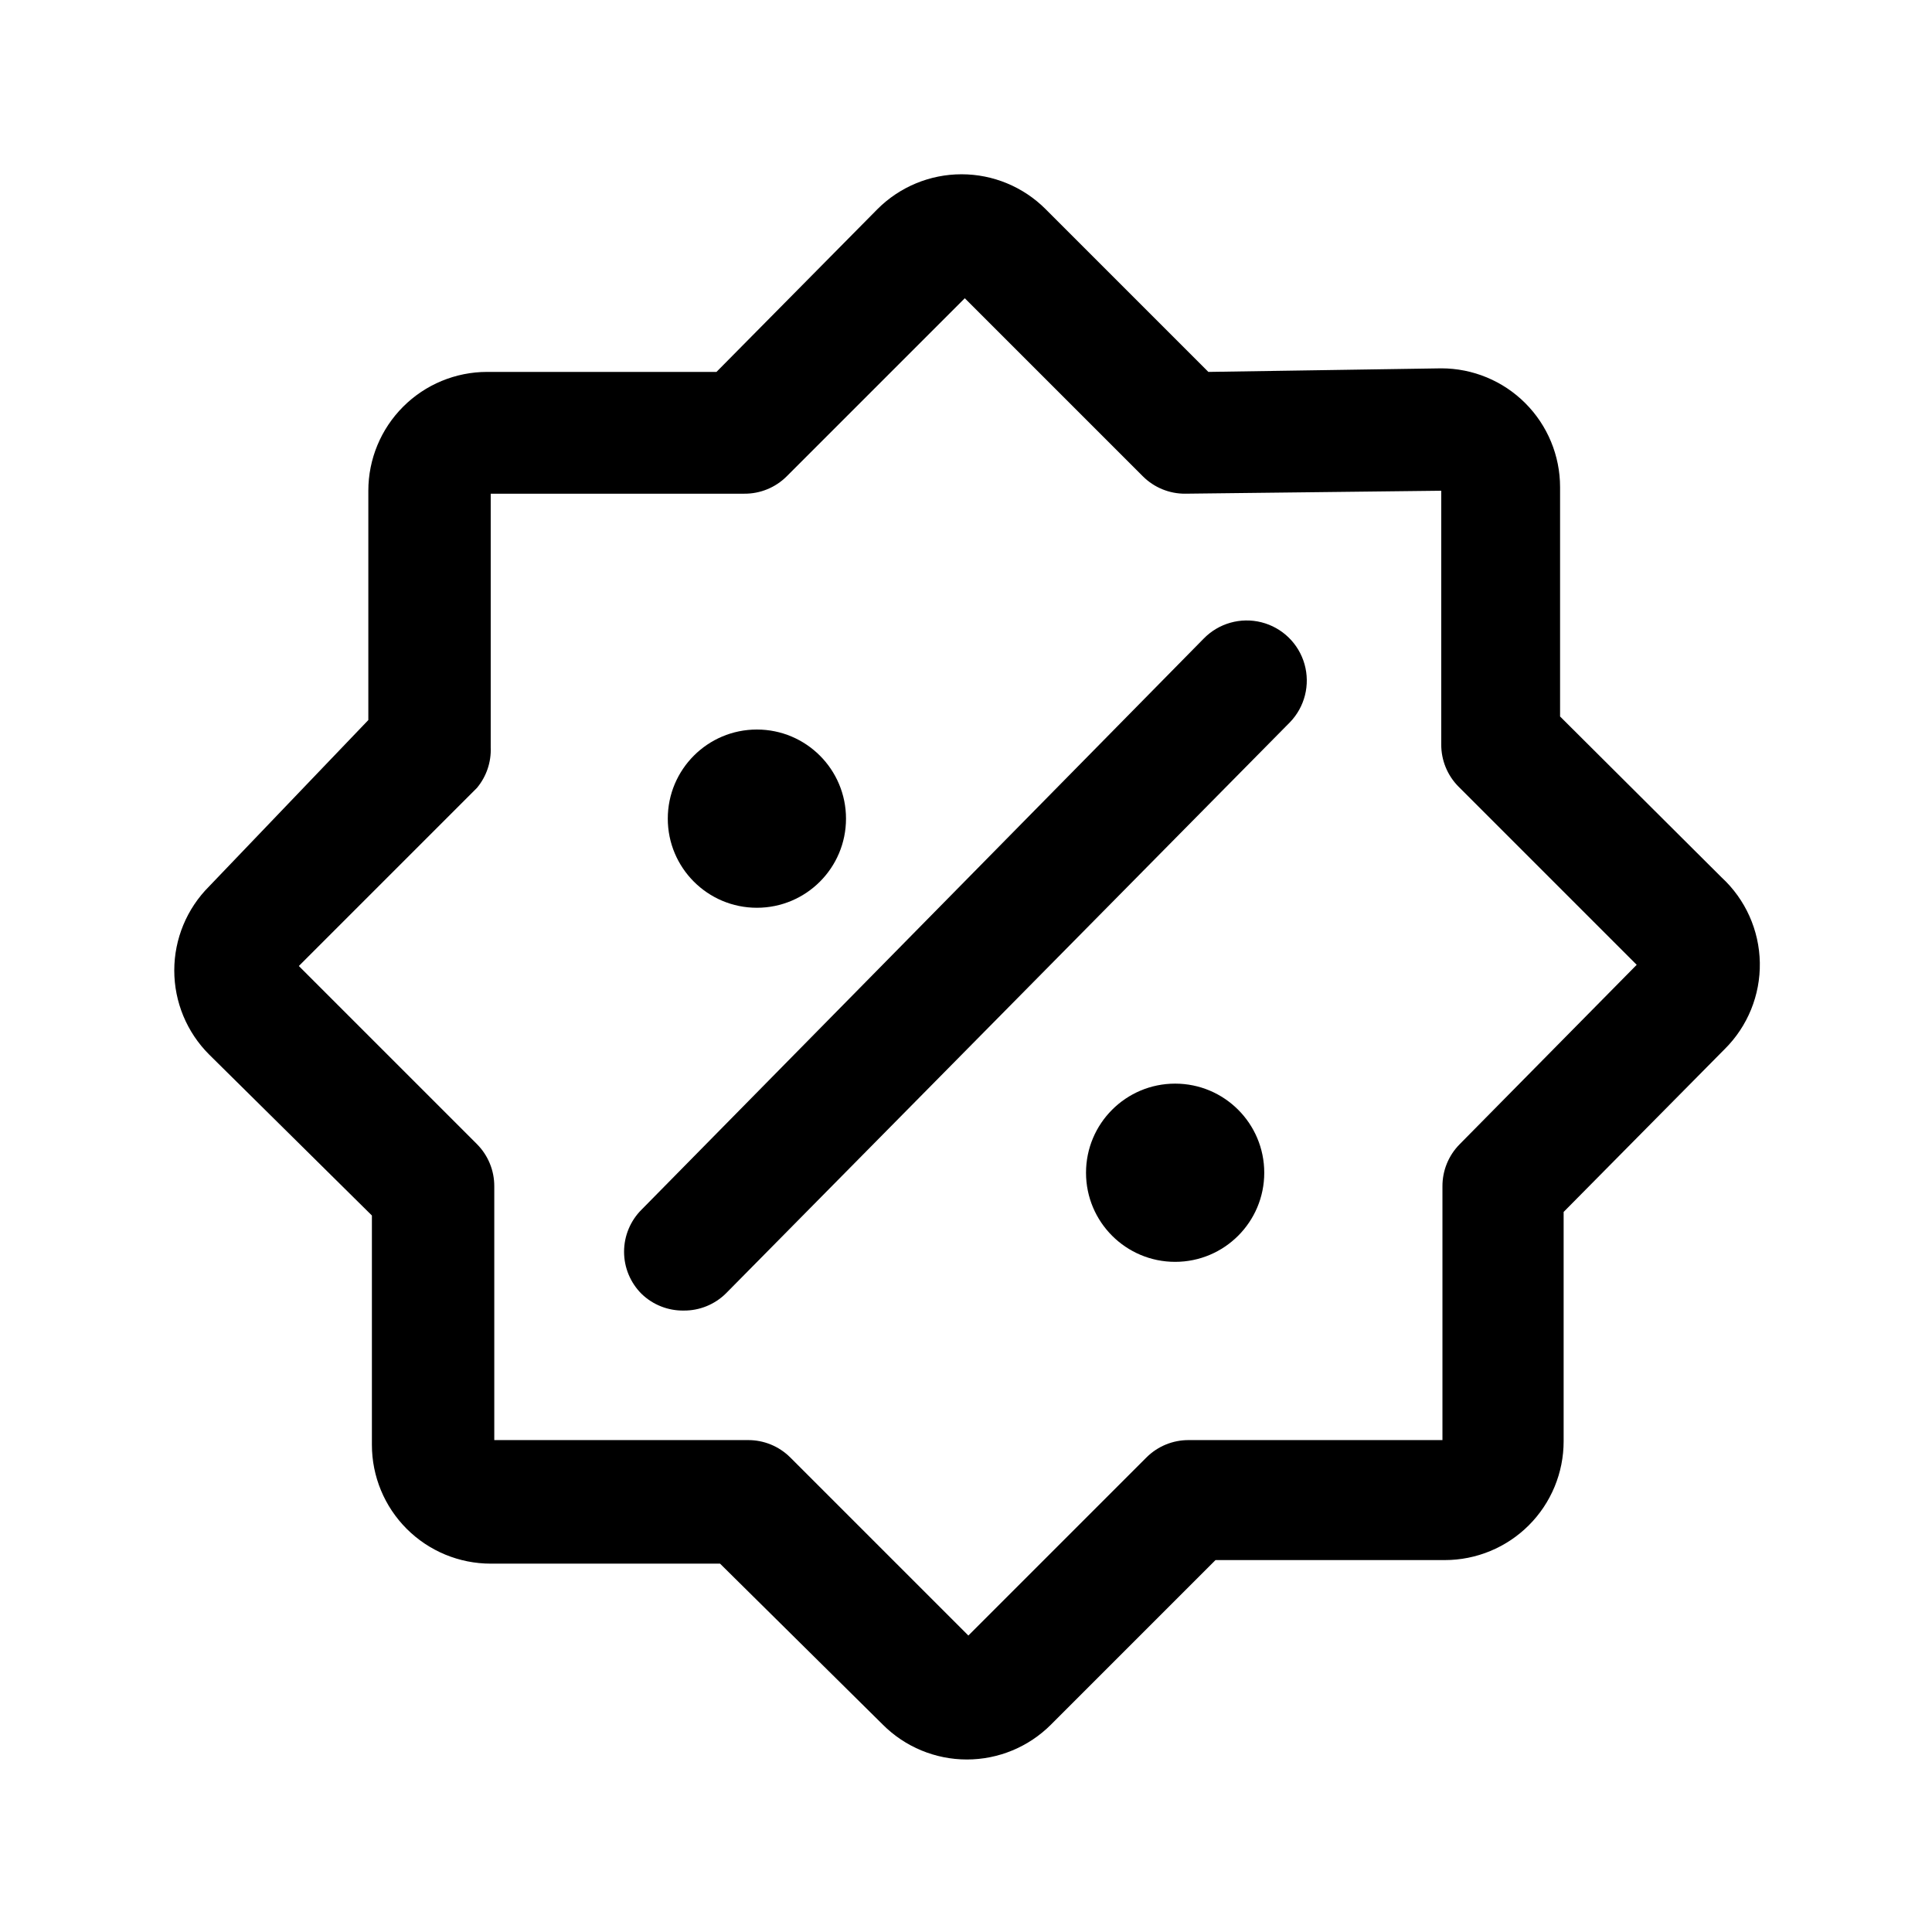
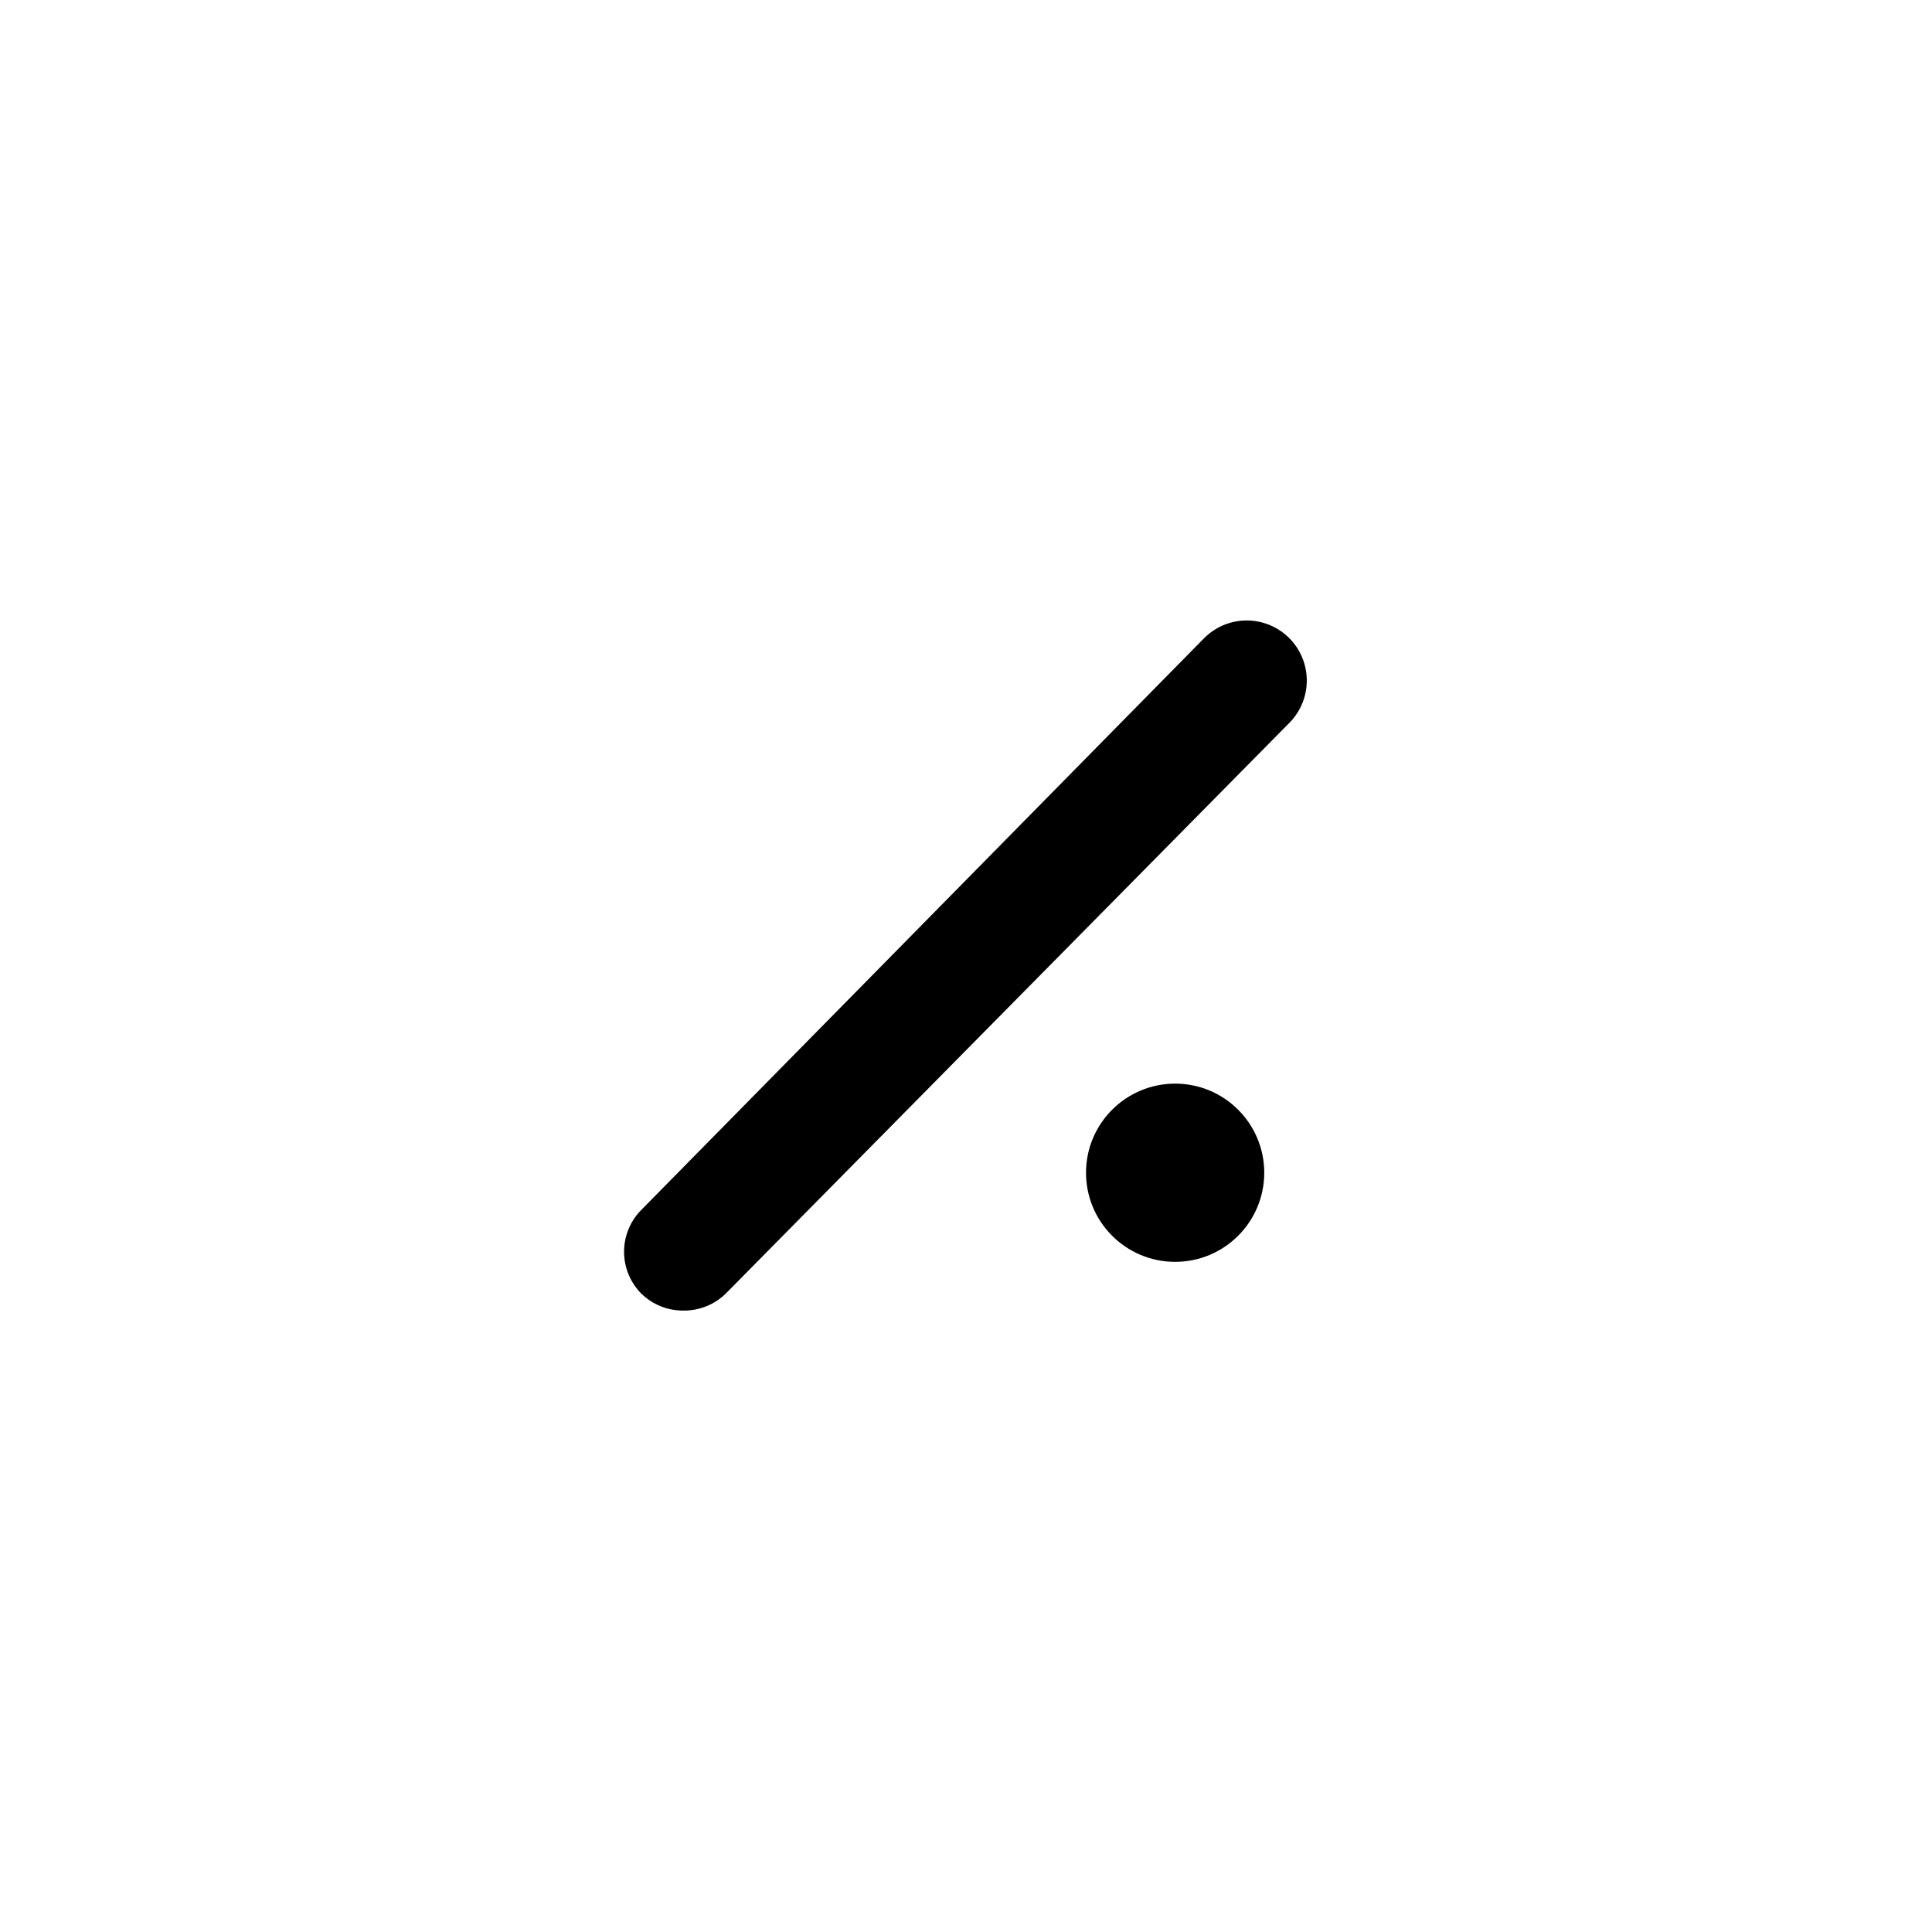
<svg xmlns="http://www.w3.org/2000/svg" fill="#000000" width="800px" height="800px" version="1.1" viewBox="144 144 512 512">
  <g>
-     <path d="m368.2 360.95c0 13.043-10.574 23.617-23.617 23.617s-23.613-10.574-23.613-23.617 10.57-23.617 23.613-23.617 23.617 10.574 23.617 23.617" />
    <path d="m479.04 454.79c0 13.043-10.574 23.613-23.617 23.613s-23.617-10.57-23.617-23.613c0-13.043 10.574-23.617 23.617-23.617s23.617 10.574 23.617 23.617" />
-     <path d="m600.26 376.54-42.824-42.664v-60.773c0-8.352-3.316-16.359-9.223-22.266-5.902-5.906-13.914-9.223-22.266-9.223l-61.715 0.945-43.141-43.141c-5.906-5.91-13.918-9.234-22.277-9.234-8.355 0-16.371 3.324-22.277 9.234l-42.664 43.141h-60.773c-8.352 0-16.359 3.316-22.266 9.223s-9.223 13.914-9.223 22.266v60.773l-42.195 44.082c-5.91 5.906-9.234 13.918-9.234 22.277 0 8.355 3.324 16.371 9.234 22.277l43.141 42.668v60.773-0.004c0 8.352 3.316 16.359 9.223 22.266s13.914 9.223 22.266 9.223h60.773l43.141 42.668h-0.004c5.906 5.91 13.922 9.234 22.277 9.234 8.359 0 16.371-3.324 22.277-9.234l43.613-43.613h60.773-0.004c8.352 0 16.359-3.316 22.266-9.223 5.906-5.902 9.223-13.914 9.223-22.266v-60.773l42.668-43.141v0.004c6.106-6.047 9.473-14.324 9.324-22.918-0.148-8.59-3.801-16.75-10.113-22.582zm-69.43 70.691c-2.949 2.973-4.59 6.992-4.566 11.18v67.227h-67.227c-4.184-0.023-8.207 1.617-11.18 4.566l-47.23 47.23-47.23-47.23h-0.004c-2.969-2.949-6.992-4.59-11.176-4.566h-67.227v-67.227c0.023-4.188-1.621-8.207-4.566-11.18l-47.23-47.23 47.23-47.23v-0.004c2.488-2.996 3.781-6.812 3.621-10.707v-67.227h67.227c4.184 0.027 8.207-1.617 11.18-4.566l47.23-47.23 47.23 47.23c2.973 2.949 6.996 4.594 11.18 4.566l67.855-0.785v67.227c-0.023 4.184 1.621 8.207 4.566 11.18l47.23 47.23z" />
    <path d="m462.98 313.25-148.94 151.3c-2.981 2.953-4.656 6.981-4.656 11.176 0 4.199 1.676 8.223 4.656 11.18 2.996 2.891 7.016 4.473 11.18 4.406 4.184 0.027 8.207-1.617 11.176-4.562l149.41-151.3h0.004c3.965-4.078 5.453-9.965 3.902-15.438-1.547-5.473-5.898-9.703-11.414-11.098-5.512-1.395-11.352 0.258-15.316 4.336z" />
  </g>
</svg>